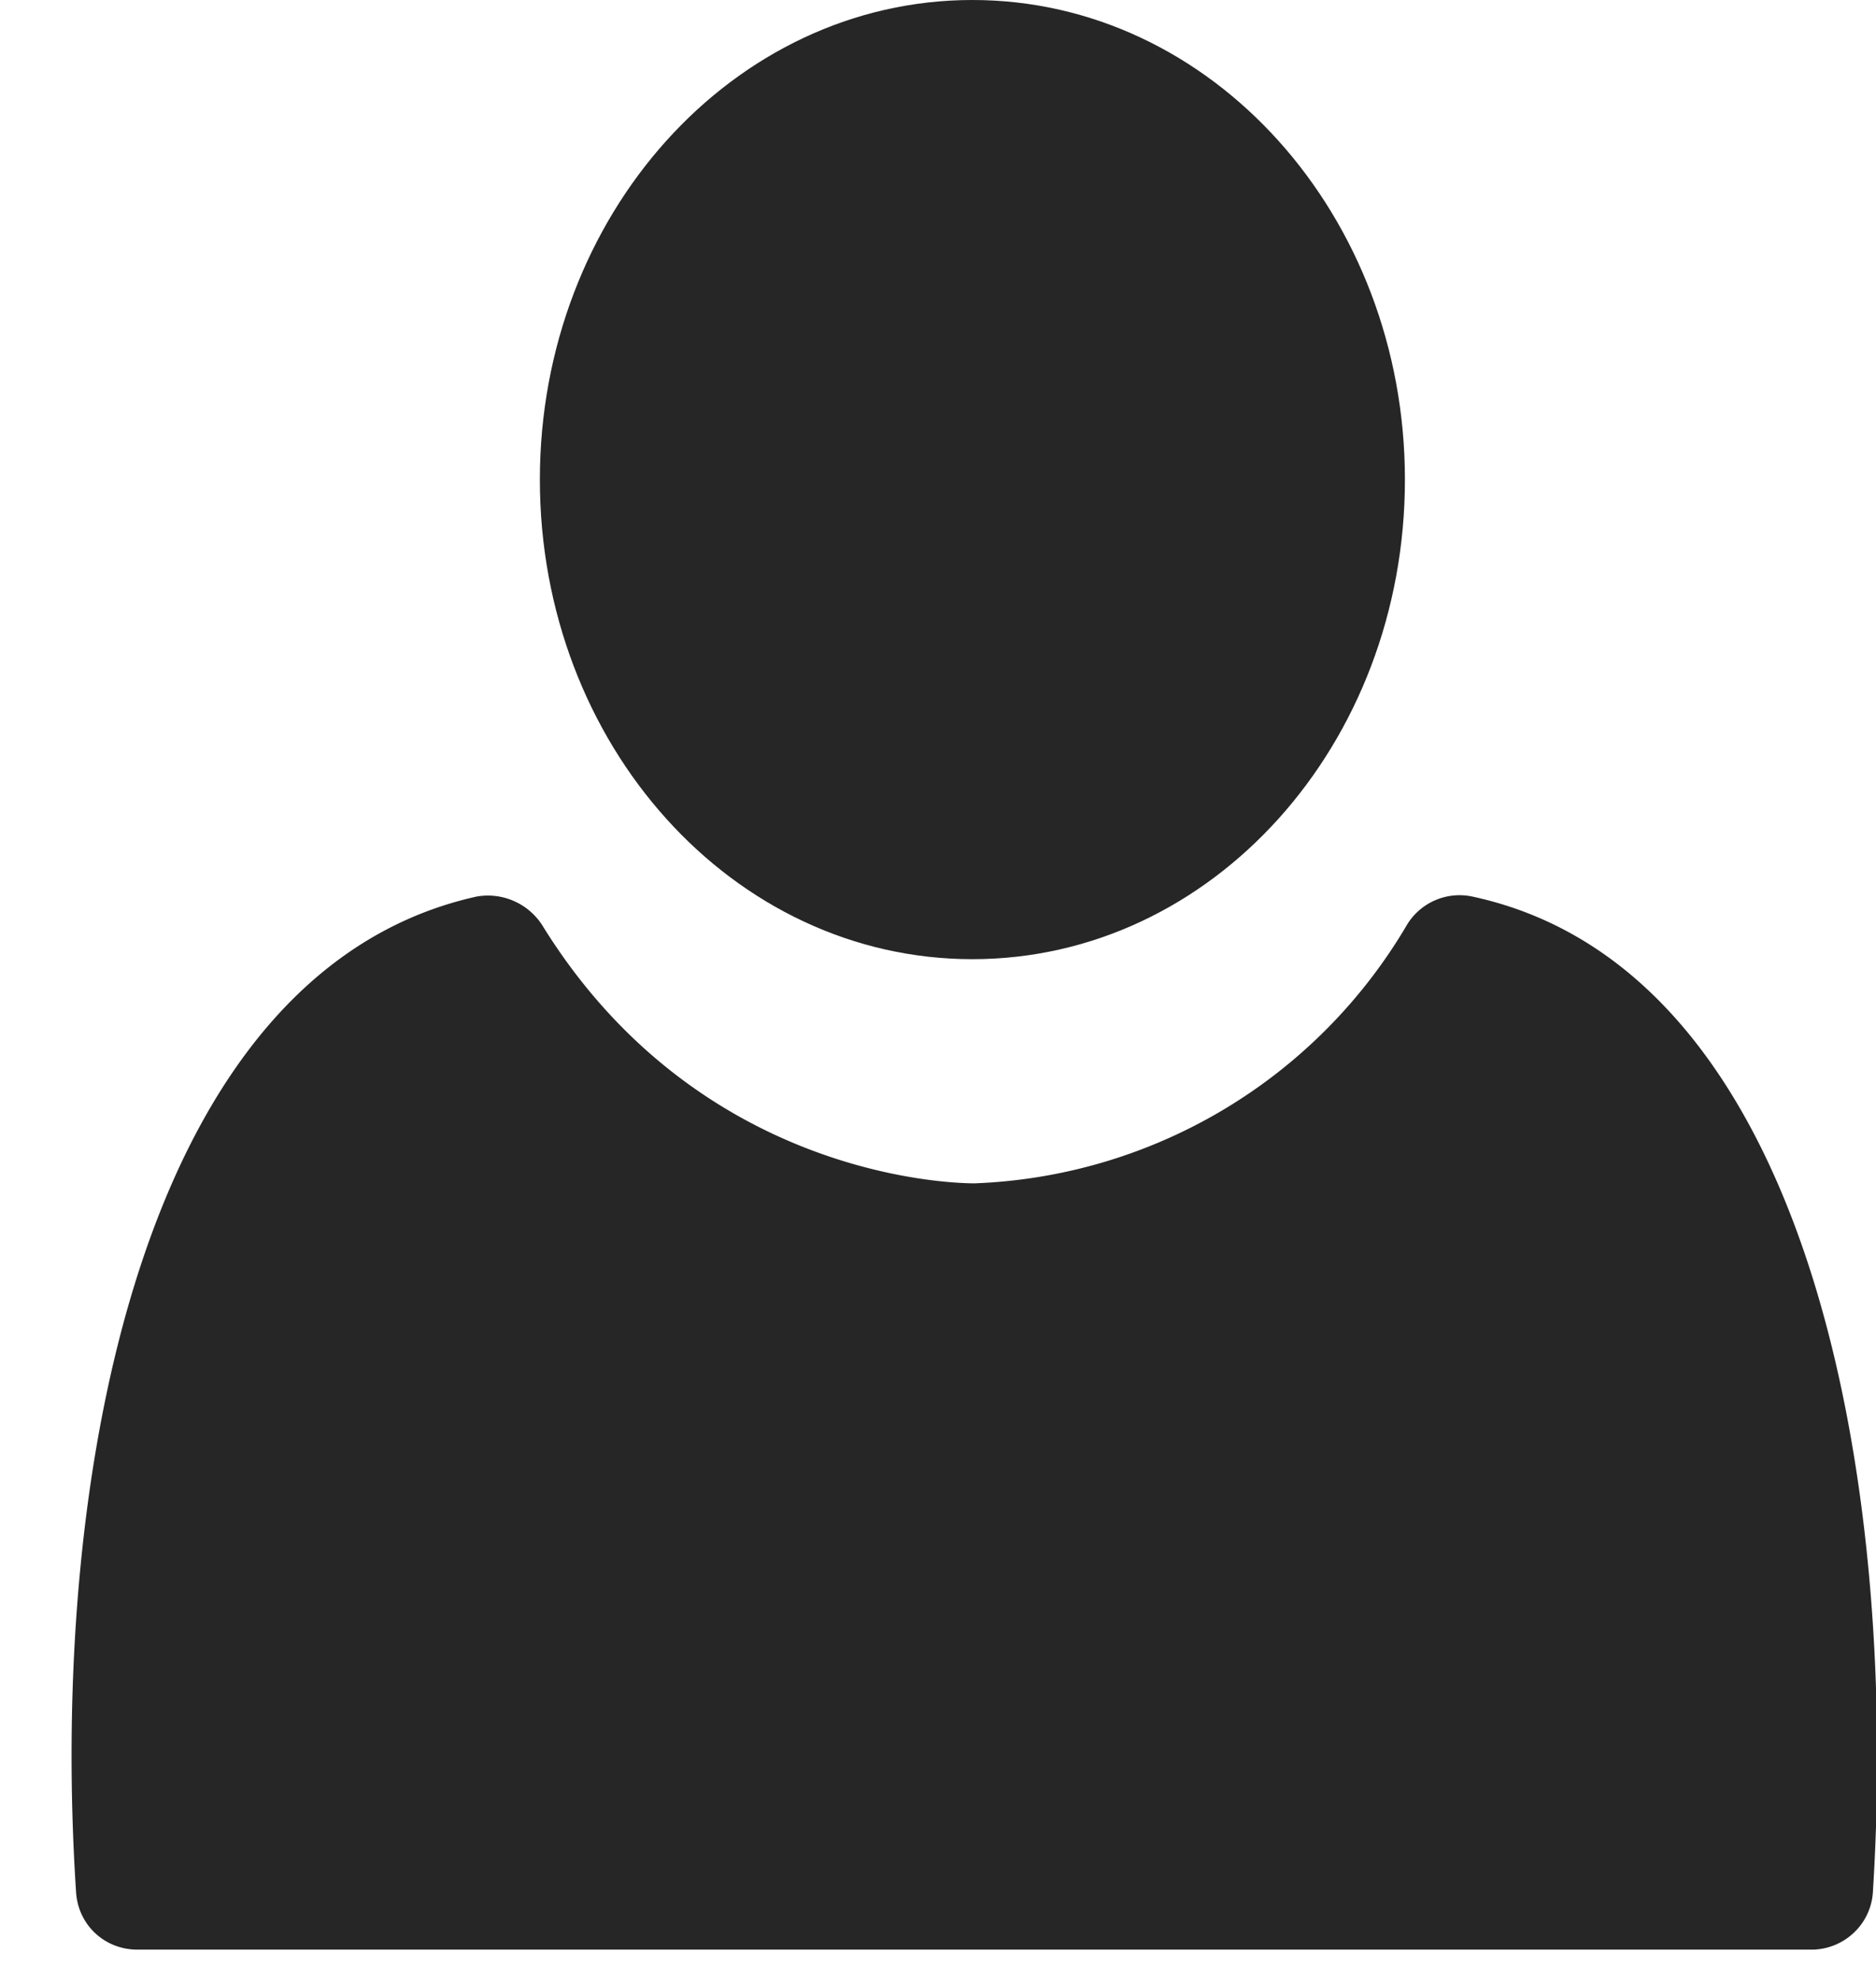
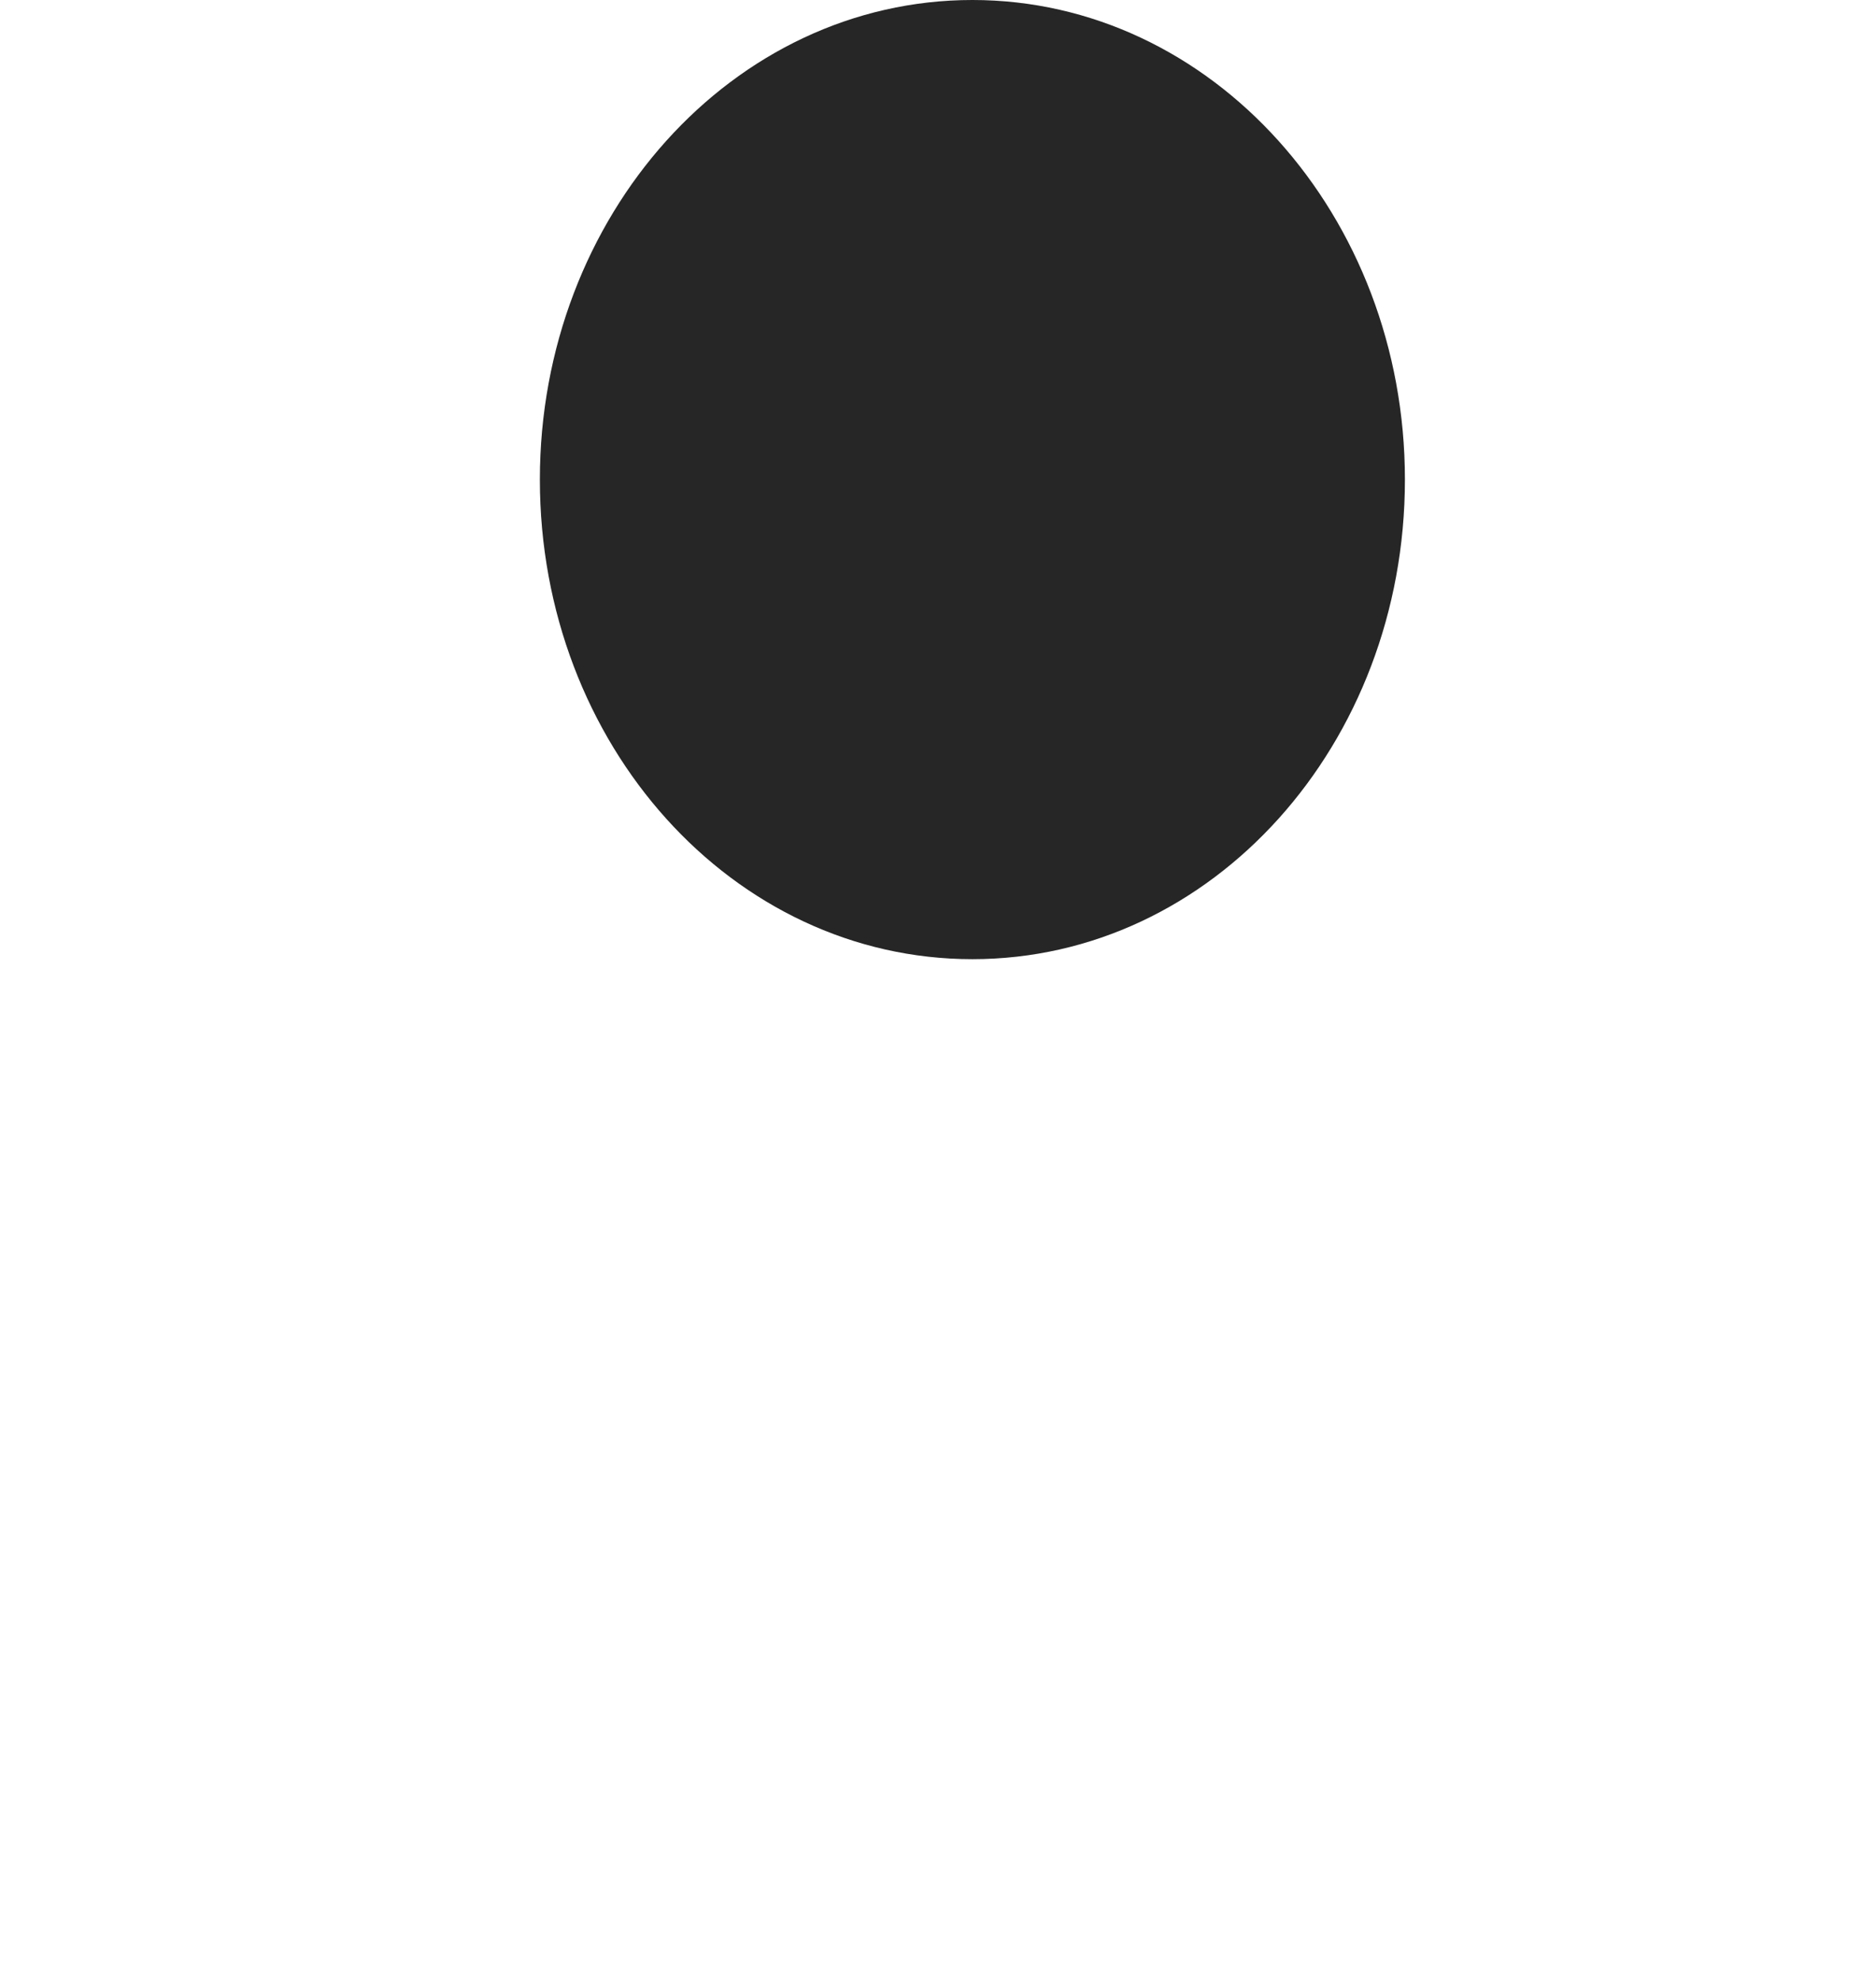
<svg xmlns="http://www.w3.org/2000/svg" xmlns:xlink="http://www.w3.org/1999/xlink" width="18" height="19" viewBox="0 0 18 19">
  <defs>
    <path id="8l8ta" d="M1318.33 19.2c2.3 0 4.15-2.06 4.15-4.6 0-2.53-1.85-4.6-4.15-4.6-2.3 0-4.15 2.07-4.15 4.6 0 2.54 1.85 4.6 4.15 4.6z" />
-     <path id="8l8tb" d="M1323.13 18.6a.59.59 0 0 0-.63.27 5.03 5.03 0 0 1-4.15 2.48c-.27 0-2.67-.08-4.15-2.48a.62.62 0 0 0-.63-.27c-3.23.72-4.1 5.6-3.84 9.55.02.31.27.55.59.55h16.06c.31 0 .57-.24.59-.55.25-3.96-.6-8.85-3.84-9.55z" />
  </defs>
  <g>
    <g transform="translate(-1309 -10)">
      <g>
        <use fill="#262626" xlink:href="#8l8ta" />
      </g>
      <g>
        <use fill="#262626" xlink:href="#8l8tb" />
      </g>
    </g>
  </g>
</svg>